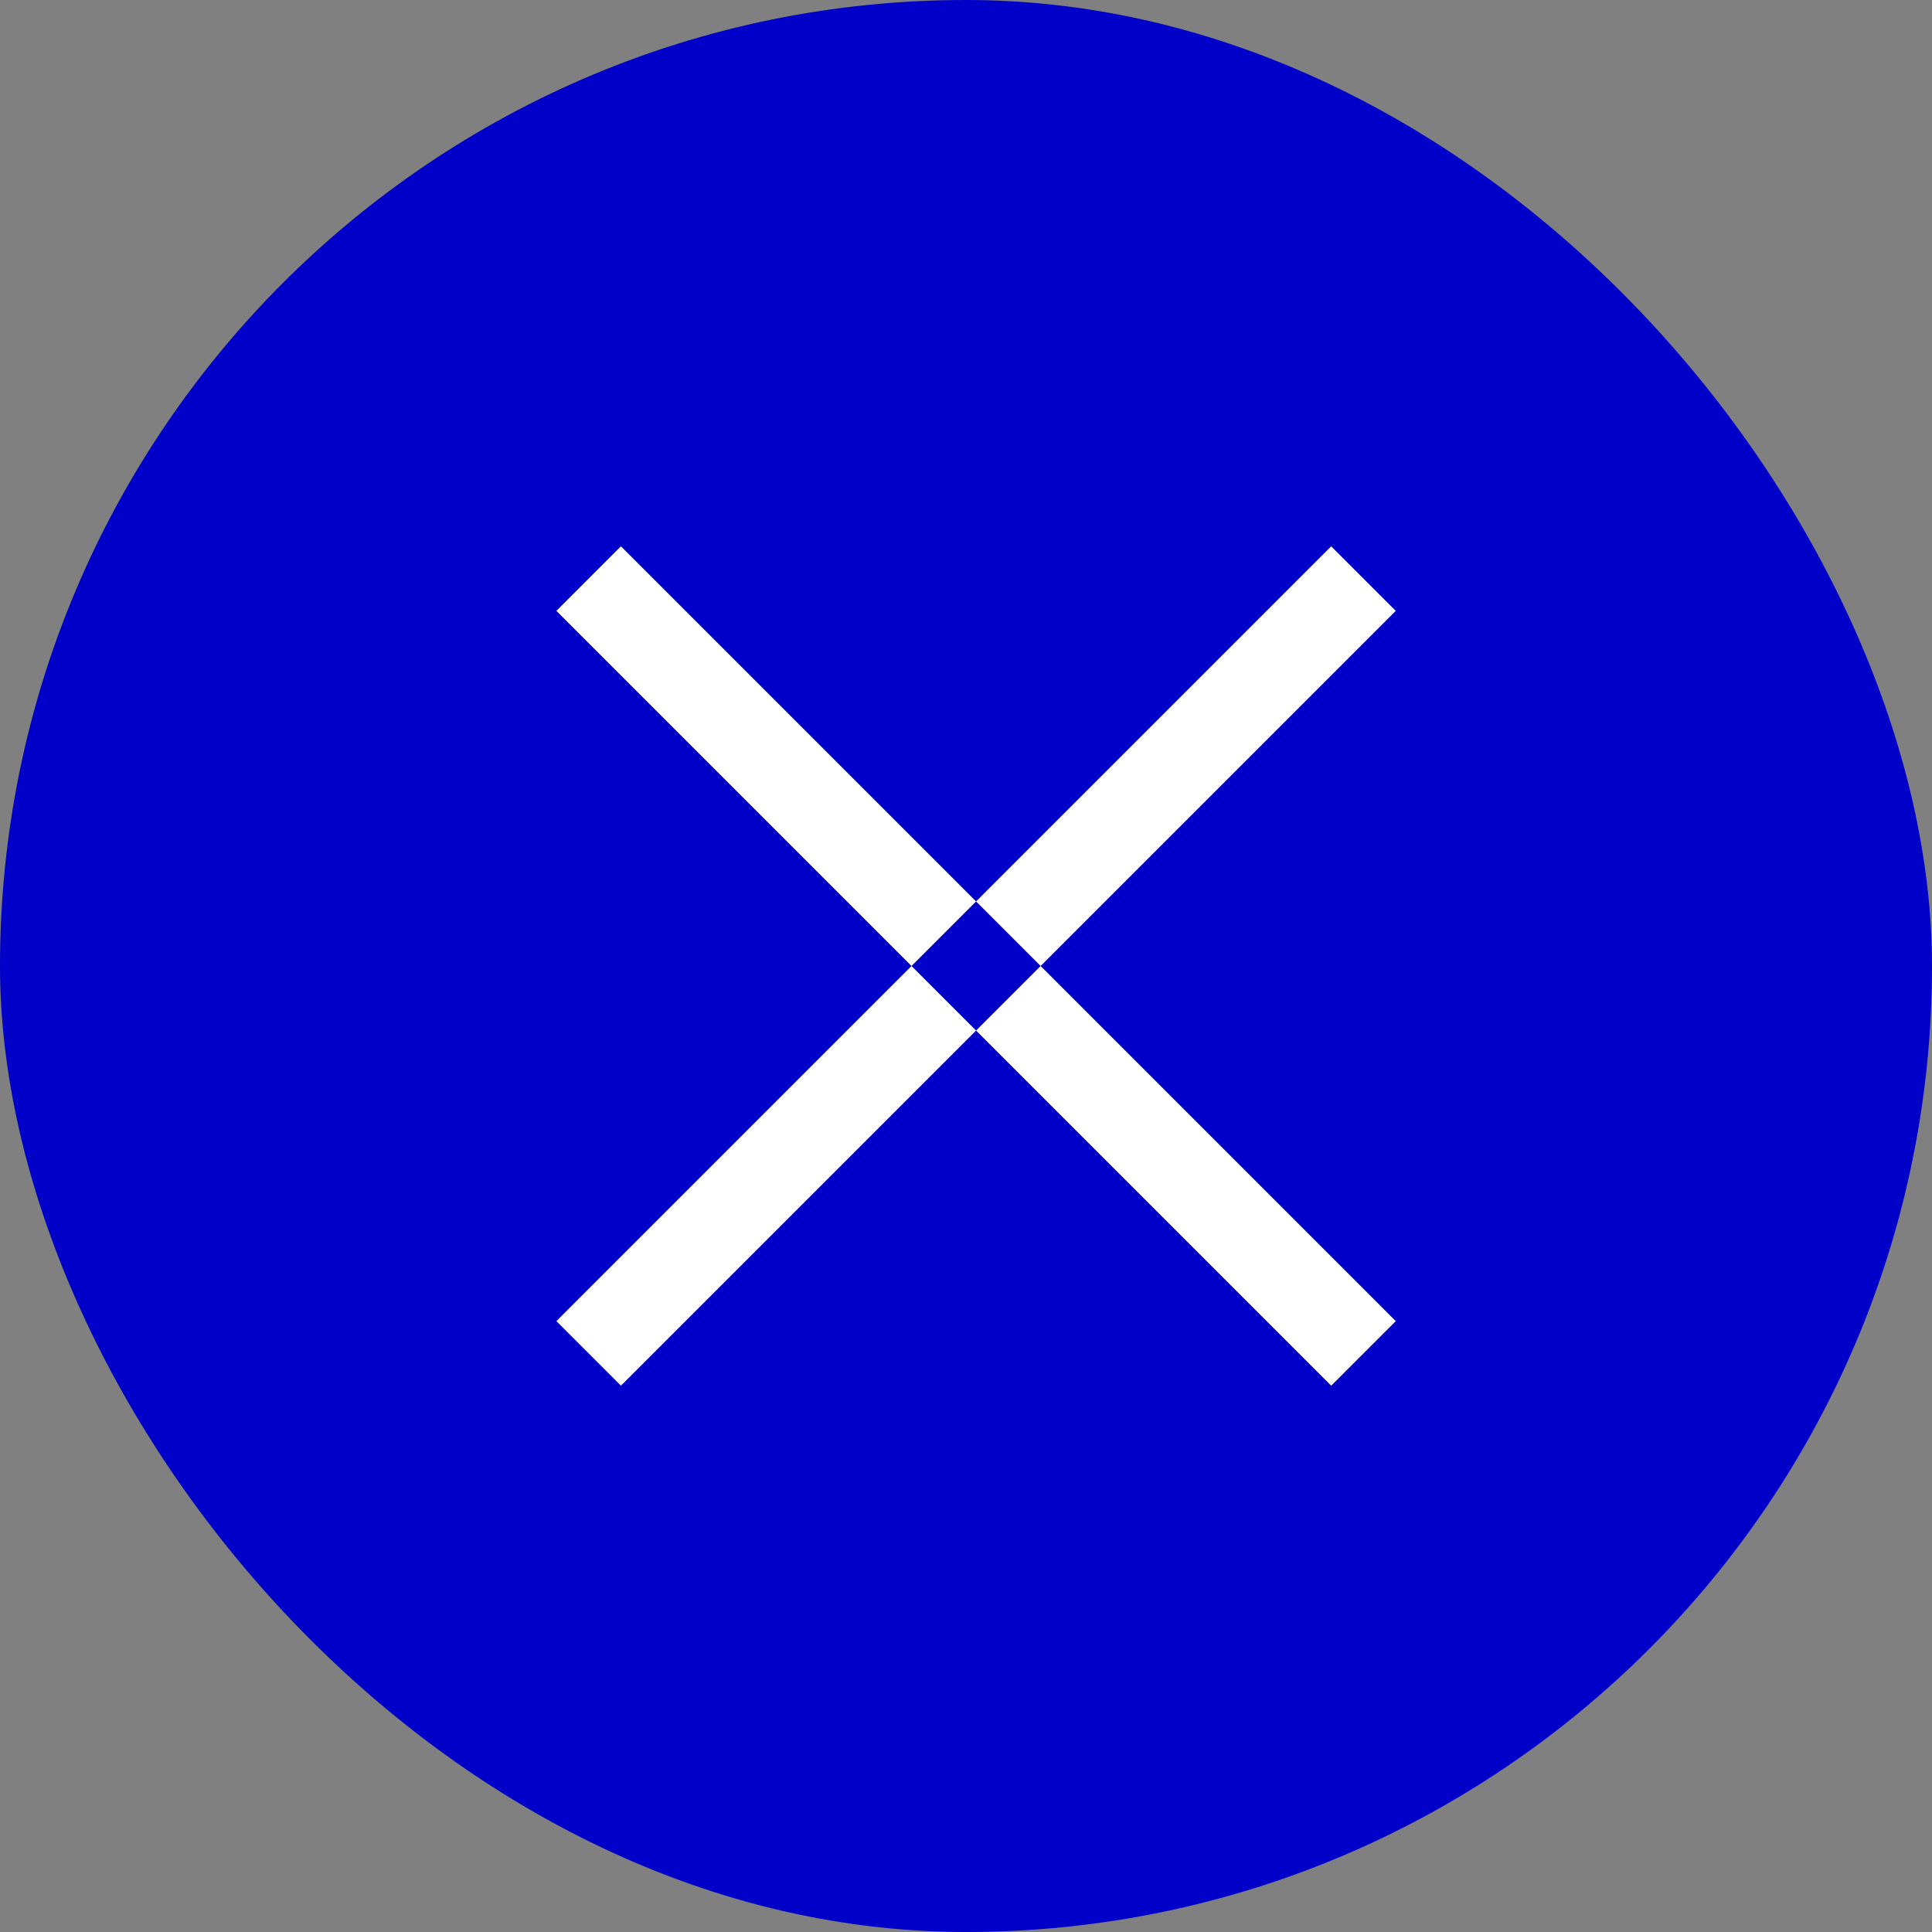
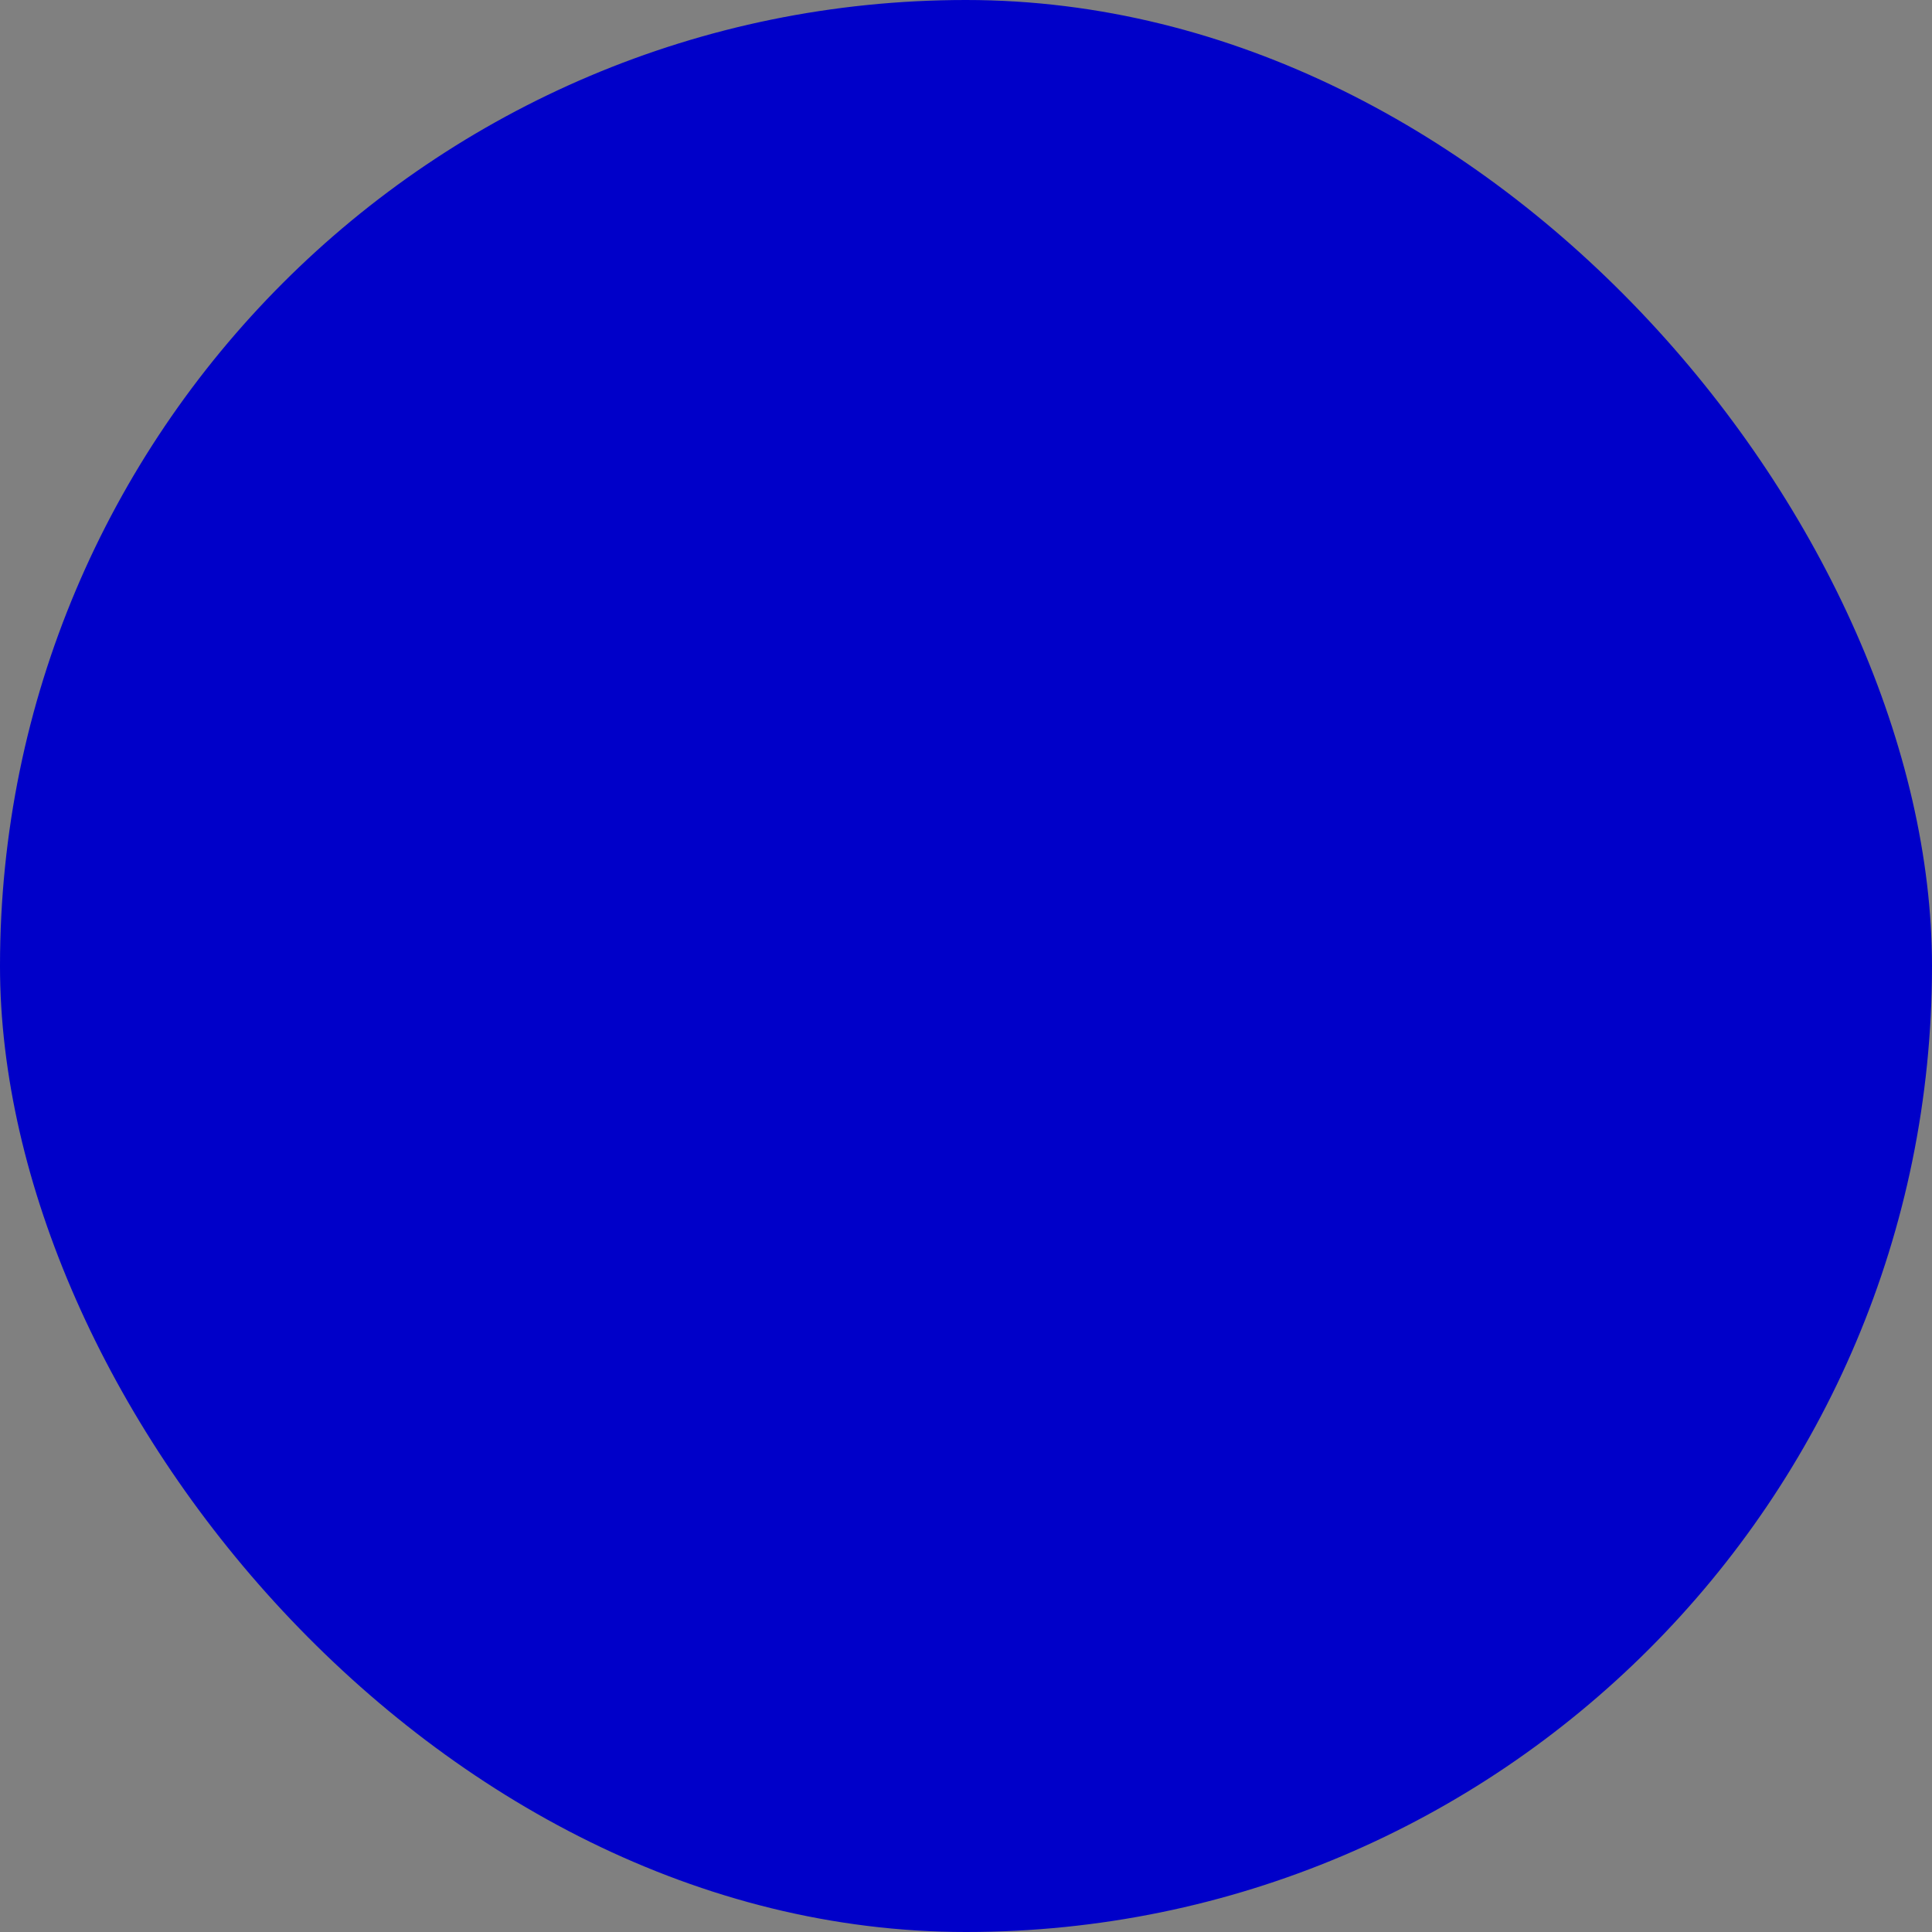
<svg xmlns="http://www.w3.org/2000/svg" width="48" height="48" viewBox="0 0 48 48" fill="none">
  <rect x="0" y="0" width="48" height="48" fill="#808080" stroke="none" />
  <rect width="48" height="48" rx="24" fill="#0000C9" />
  <g clip-path="url(#clip0_266_24739)">
-     <path d="M15.427 13.573L13.823 15.177L22.646 24L24.25 22.396L15.427 13.573Z" fill="white" />
    <path d="M33.073 13.573L24.25 22.396L25.854 24L34.677 15.177L33.073 13.573Z" fill="white" />
-     <path d="M25.854 24L24.25 25.604L33.073 34.427L34.677 32.823L25.854 24Z" fill="white" />
    <path d="M22.646 24L13.823 32.823L15.427 34.427L24.25 25.604L22.646 24Z" fill="white" />
  </g>
  <defs>
    <clipPath id="clip0_266_24739">
-       <rect width="32" height="32" fill="white" transform="translate(8 8)" />
-     </clipPath>
+       </clipPath>
  </defs>
</svg>